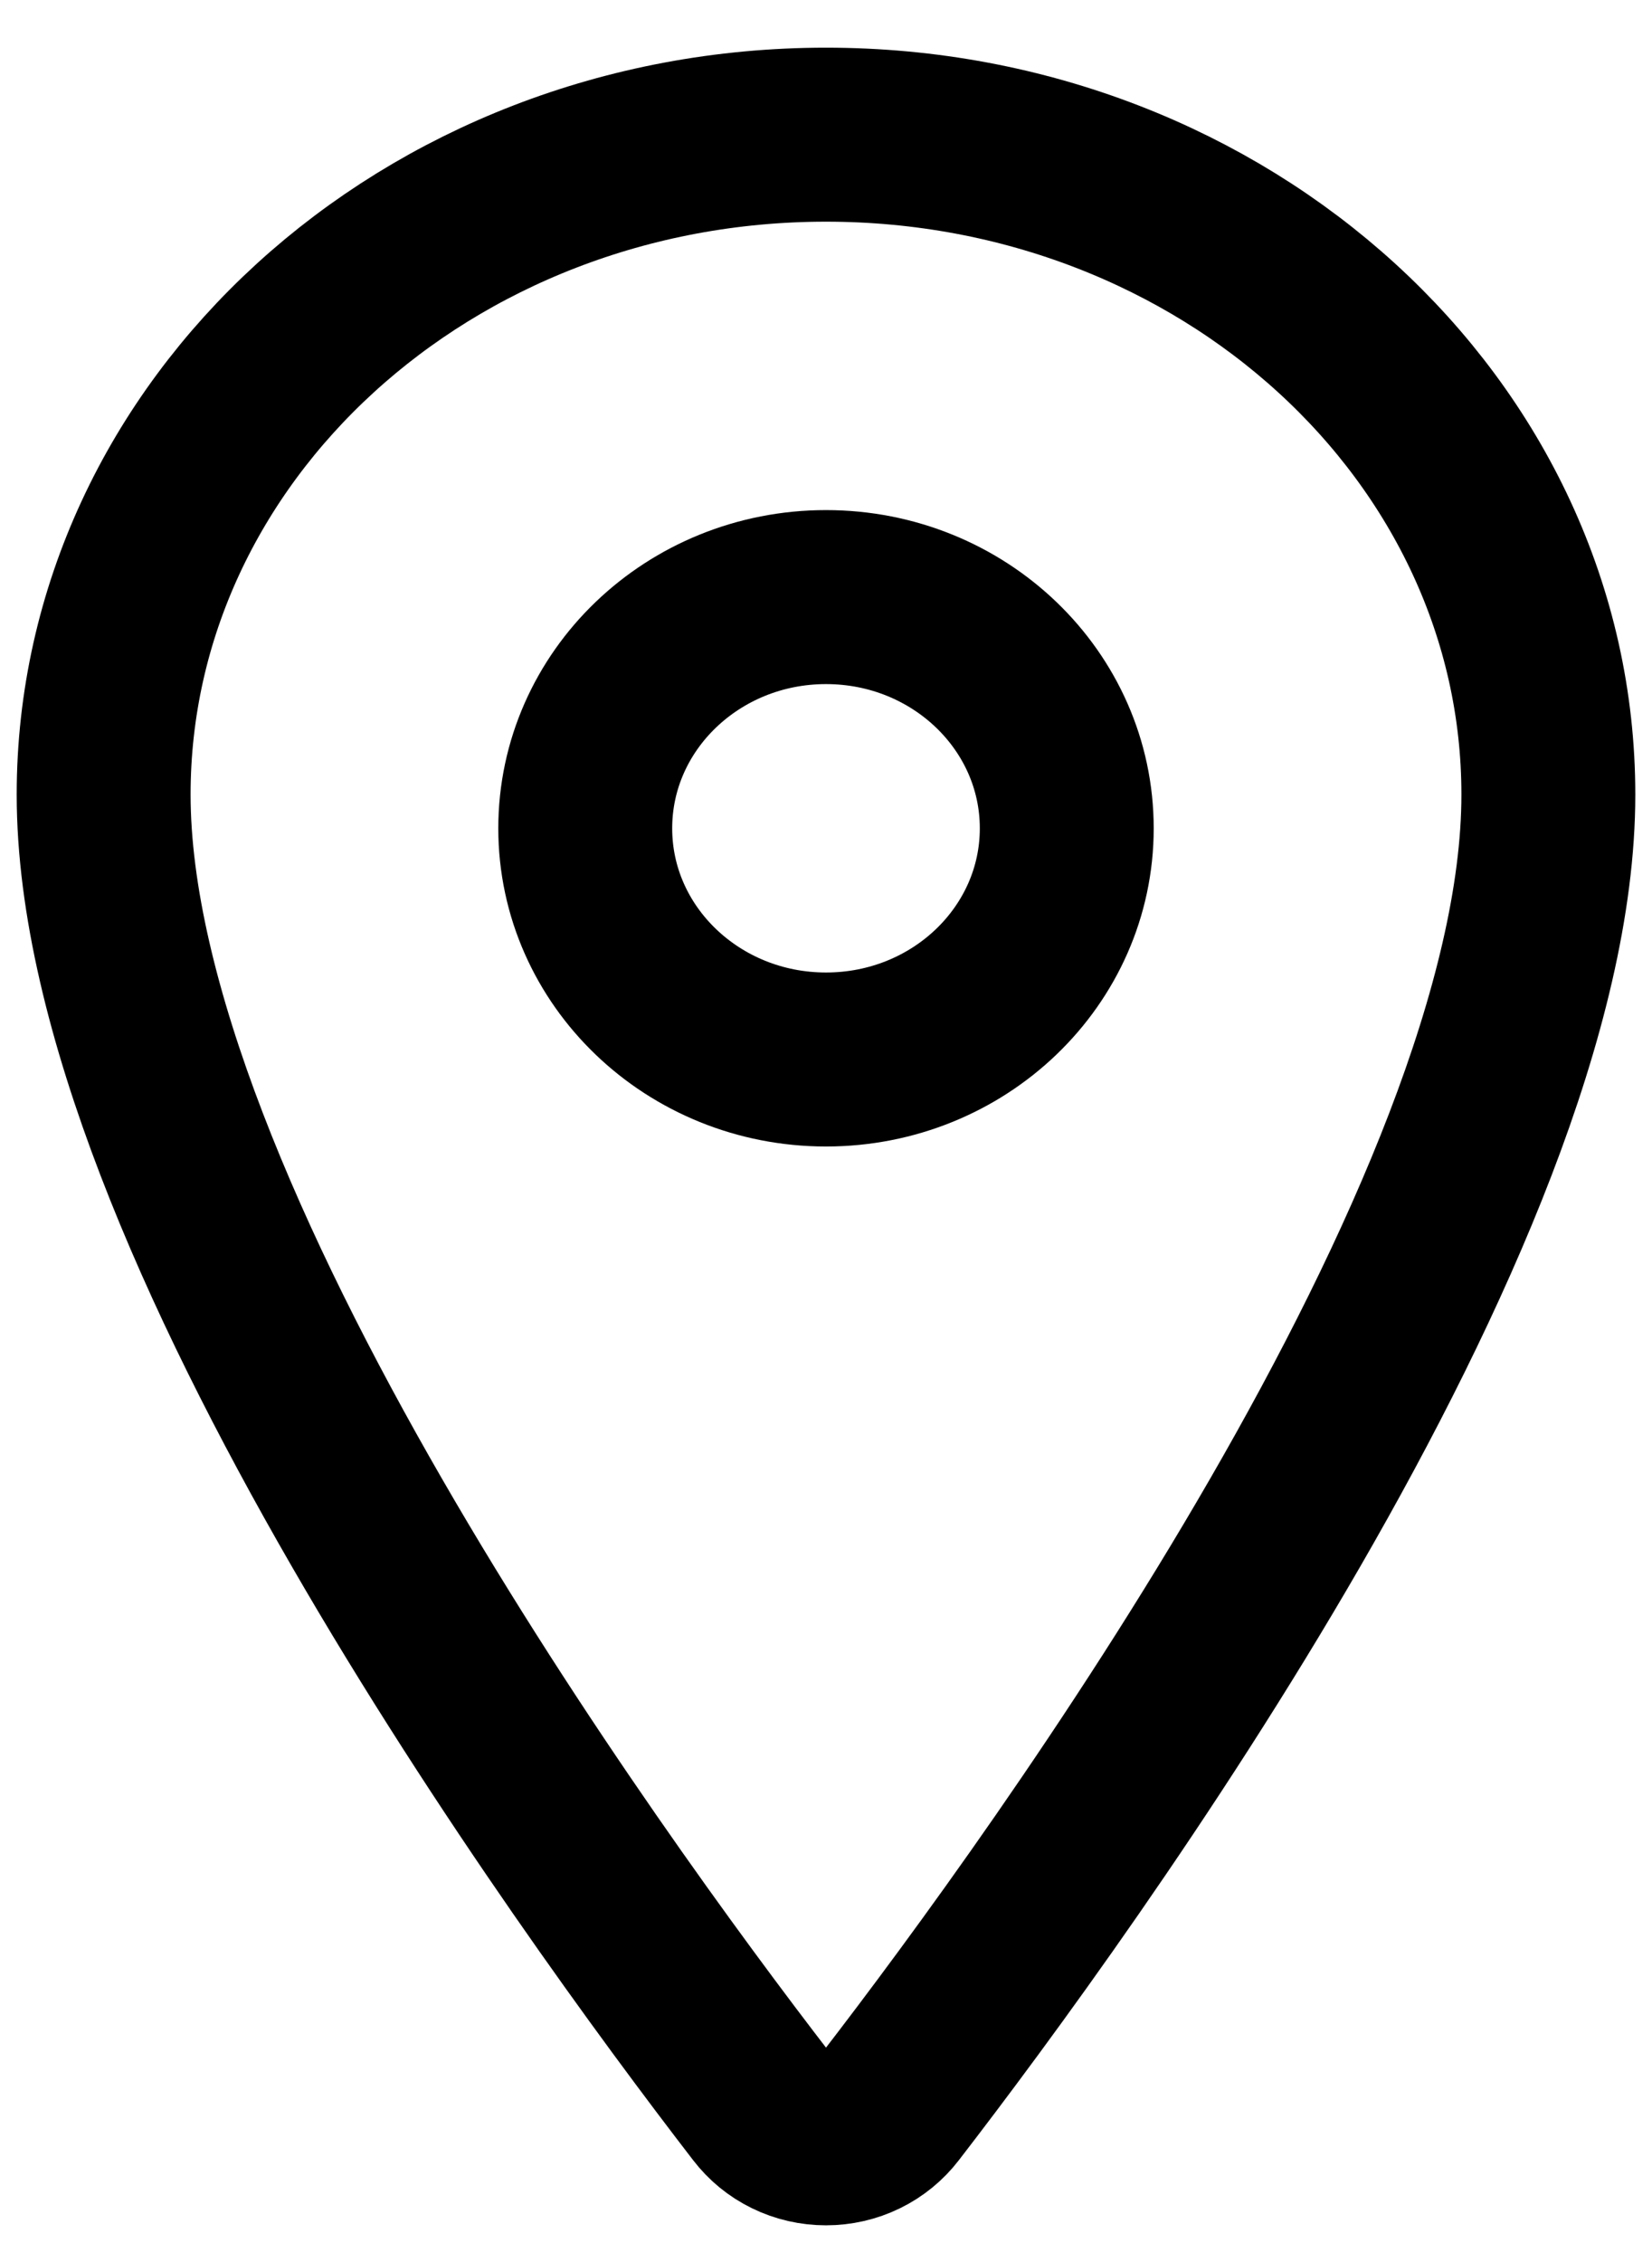
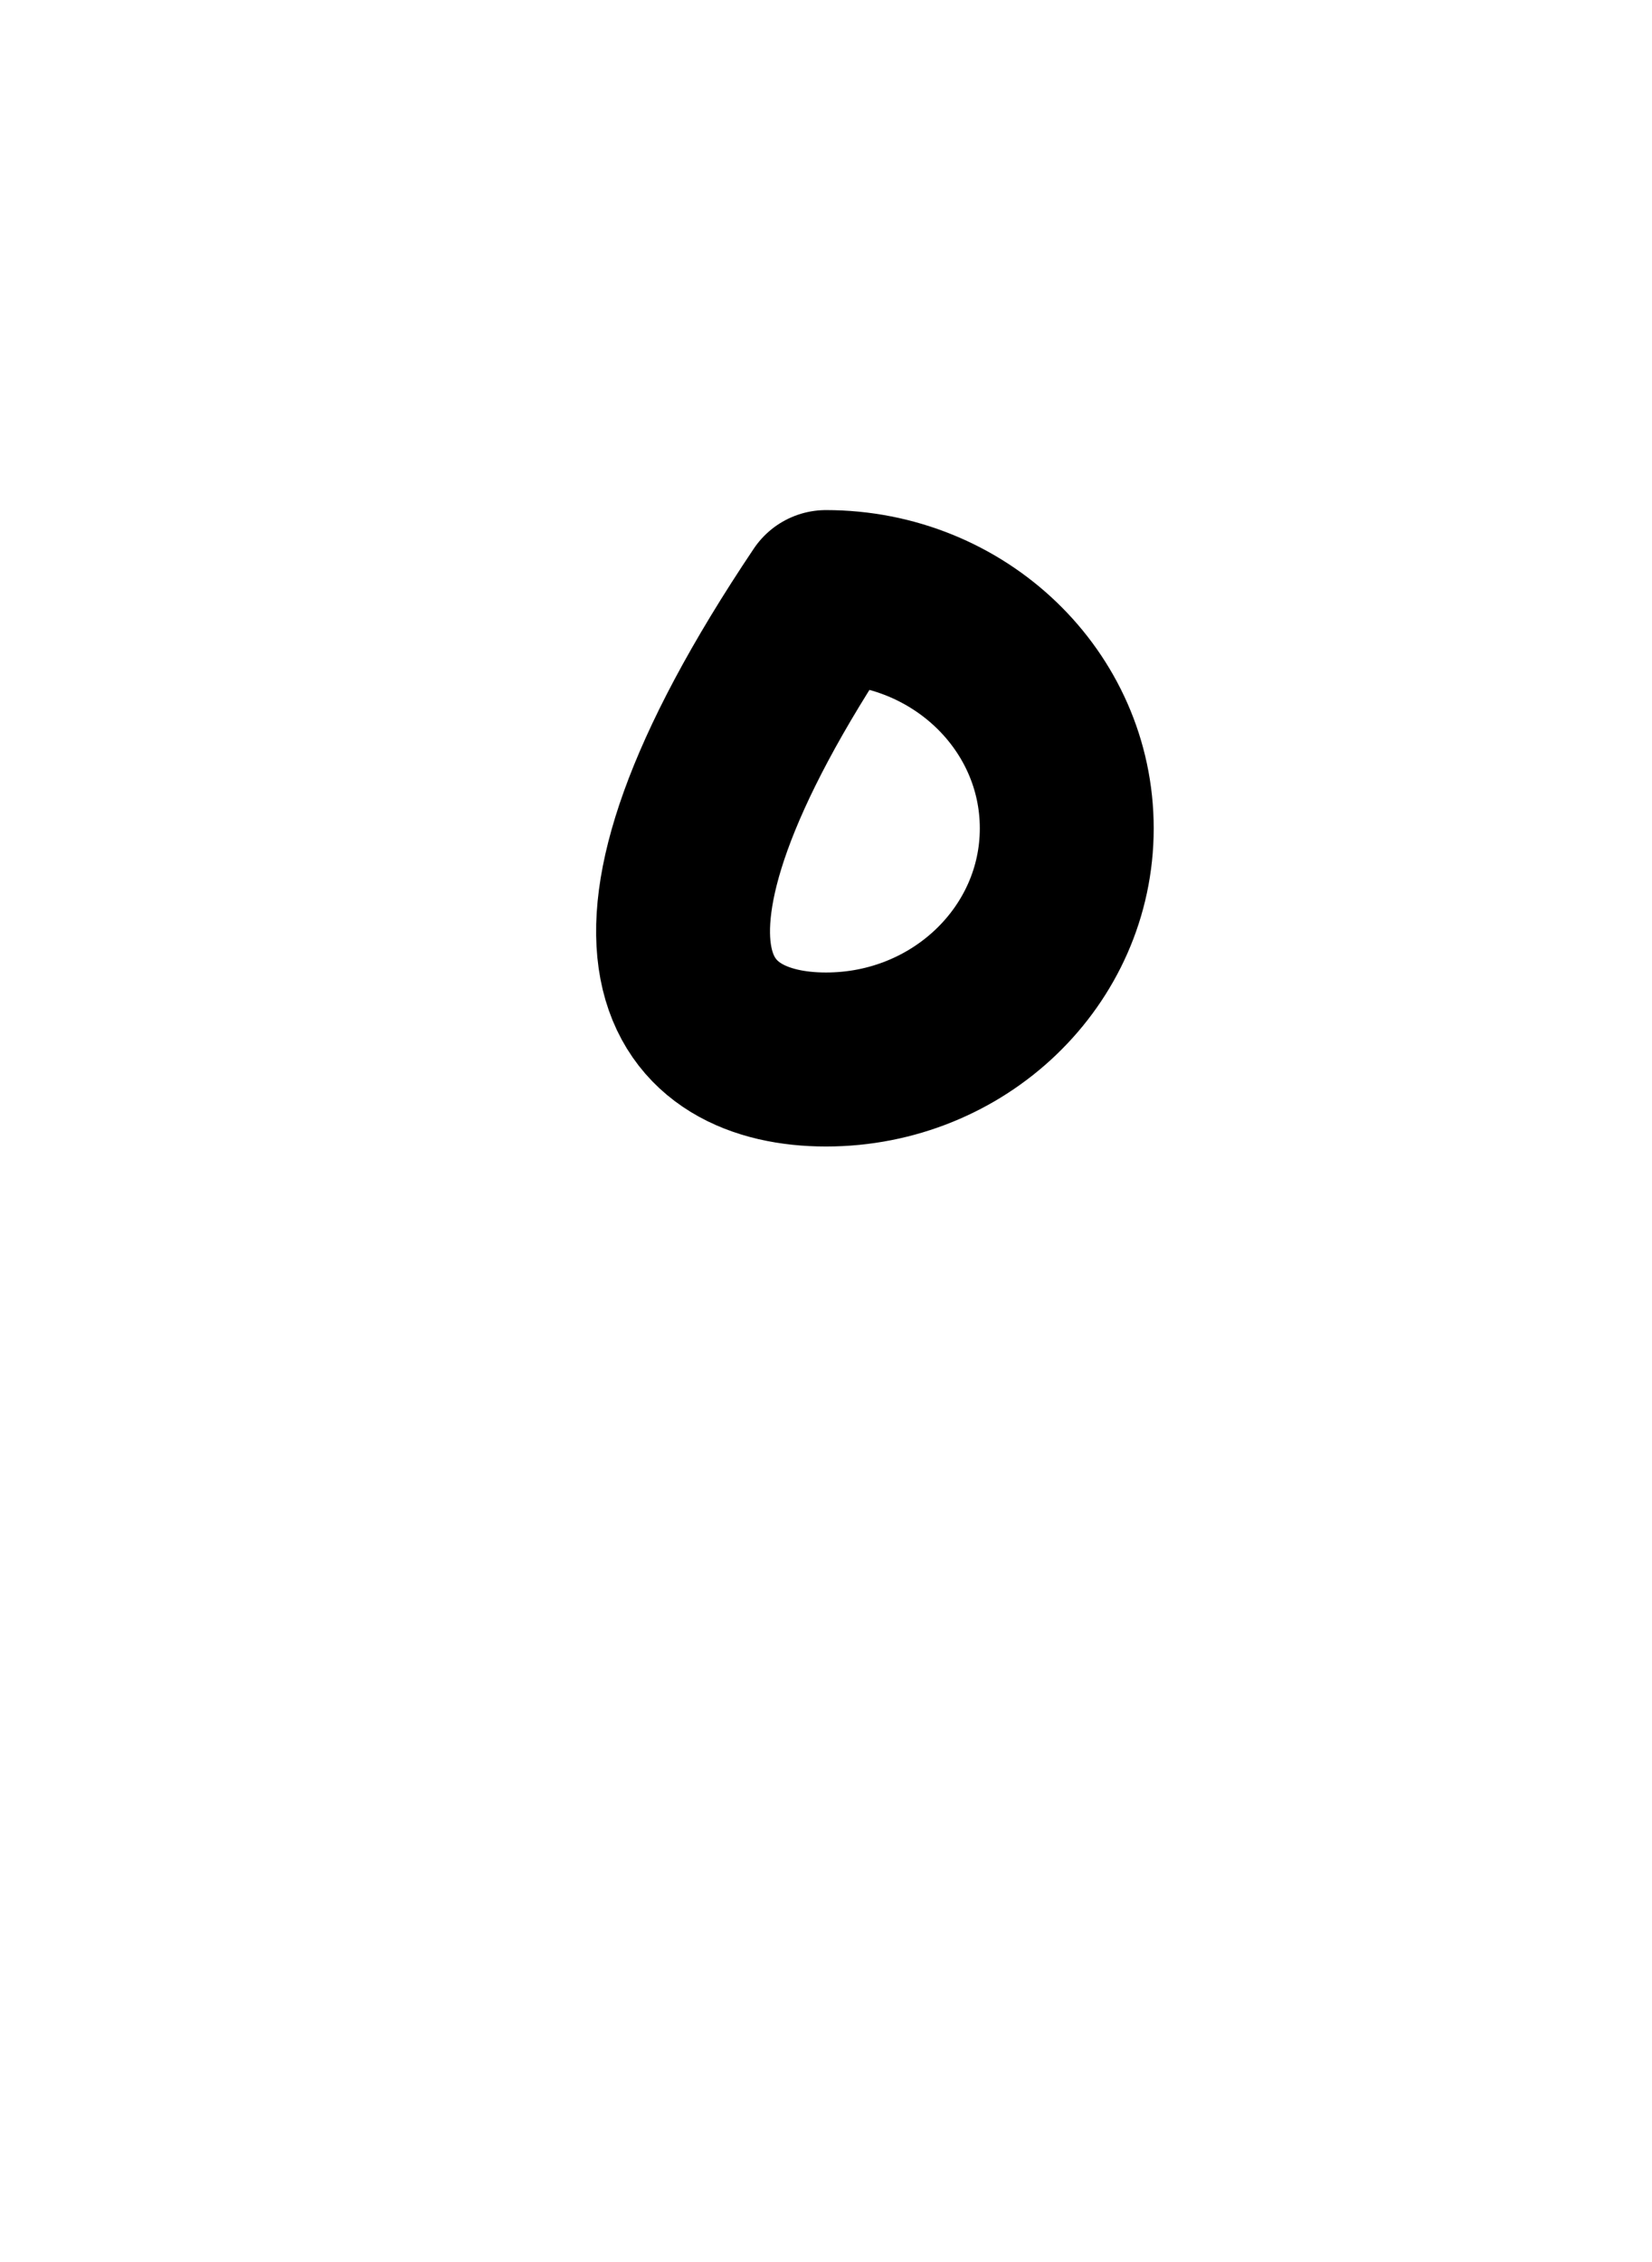
<svg xmlns="http://www.w3.org/2000/svg" fill="none" viewBox="0 0 19 26" height="26" width="19">
-   <path stroke-linejoin="round" stroke-linecap="round" stroke-width="2" stroke="black" d="M9.5 1.548C4.913 1.548 1.192 4.947 1.192 9.133C1.192 13.95 6.731 21.583 8.764 24.219C8.849 24.33 8.959 24.421 9.087 24.483C9.215 24.546 9.357 24.578 9.5 24.578C9.643 24.578 9.785 24.546 9.913 24.483C10.04 24.421 10.151 24.33 10.236 24.219C12.269 21.584 17.808 13.954 17.808 9.133C17.808 4.947 14.087 1.548 9.5 1.548Z" />
-   <path stroke-linejoin="round" stroke-linecap="round" stroke-width="2" stroke="black" d="M9.5 12.178C11.03 12.178 12.269 10.988 12.269 9.521C12.269 8.053 11.03 6.863 9.5 6.863C7.971 6.863 6.731 8.053 6.731 9.521C6.731 10.988 7.971 12.178 9.5 12.178Z" />
+   <path stroke-linejoin="round" stroke-linecap="round" stroke-width="2" stroke="black" d="M9.5 12.178C11.03 12.178 12.269 10.988 12.269 9.521C12.269 8.053 11.03 6.863 9.5 6.863C6.731 10.988 7.971 12.178 9.5 12.178Z" />
</svg>